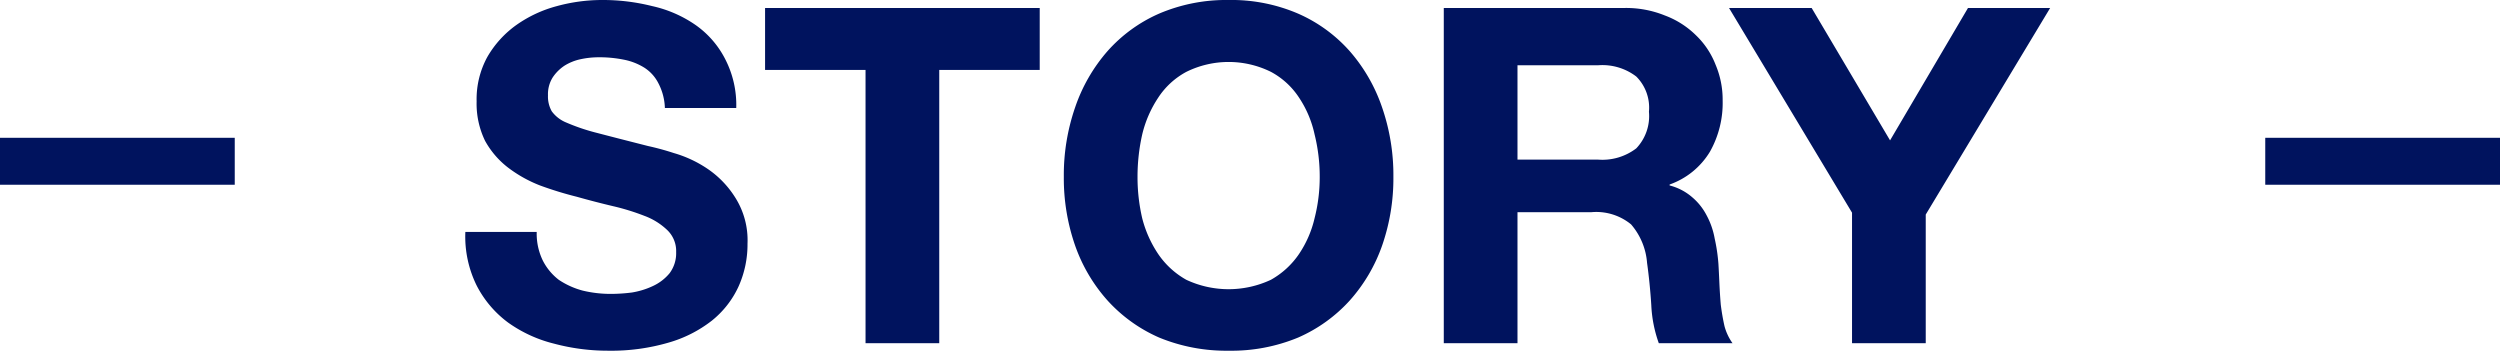
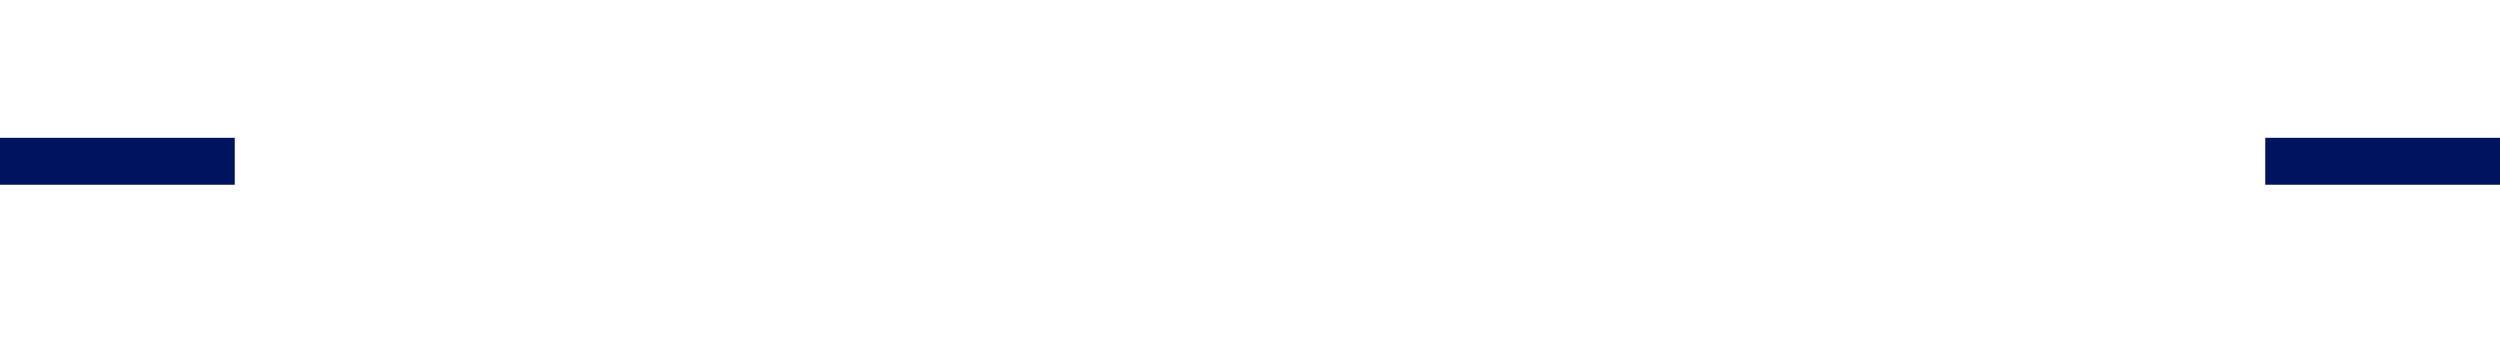
<svg xmlns="http://www.w3.org/2000/svg" width="213" height="29.88" viewBox="0 0 213 29.88">
  <g id="グループ_13" data-name="グループ 13" transform="translate(0 -0.76)">
    <rect id="長方形_43" data-name="長方形 43" width="20" height="4" transform="translate(0 12.5)" fill="#00135e" />
-     <path id="パス_23" data-name="パス 23" d="M45.728,20.52a5.238,5.238,0,0,0,.52,2.44,4.825,4.825,0,0,0,1.36,1.64,6.8,6.8,0,0,0,2.04.92,10.191,10.191,0,0,0,2.4.28,14.557,14.557,0,0,0,1.8-.12,6.742,6.742,0,0,0,1.8-.56,4.029,4.029,0,0,0,1.4-1.08,2.844,2.844,0,0,0,.56-1.8,2.471,2.471,0,0,0-.76-1.88,5.634,5.634,0,0,0-1.92-1.2,19.364,19.364,0,0,0-2.72-.84q-1.52-.36-3.08-.8a30.228,30.228,0,0,1-3.12-.96,11.2,11.2,0,0,1-2.72-1.52,7.361,7.361,0,0,1-1.96-2.28,7.267,7.267,0,0,1-.72-3.36,7.5,7.5,0,0,1,.92-3.8,8.662,8.662,0,0,1,2.48-2.72,10.72,10.72,0,0,1,3.44-1.6,14.633,14.633,0,0,1,3.84-.52,17.265,17.265,0,0,1,4.28.52,10.436,10.436,0,0,1,3.68,1.6,7.963,7.963,0,0,1,2.52,2.88,8.505,8.505,0,0,1,.96,4.2h-6.08a4.853,4.853,0,0,0-.56-2.12,3.381,3.381,0,0,0-1.2-1.32,5.158,5.158,0,0,0-1.76-.68,10.414,10.414,0,0,0-2.12-.2,7.36,7.36,0,0,0-1.52.16,4.284,4.284,0,0,0-1.4.56,3.571,3.571,0,0,0-1,1,2.685,2.685,0,0,0-.4,1.52,2.567,2.567,0,0,0,.32,1.36,2.859,2.859,0,0,0,1.24.96,17.072,17.072,0,0,0,2.6.88q1.68.44,4.36,1.12a22.72,22.72,0,0,1,2.2.6,10.1,10.1,0,0,1,2.84,1.32,8.216,8.216,0,0,1,2.4,2.48,6.8,6.8,0,0,1,1.04,3.92,8.727,8.727,0,0,1-.76,3.64,8,8,0,0,1-2.28,2.92,10.836,10.836,0,0,1-3.72,1.88,17.383,17.383,0,0,1-5.12.68,17.7,17.7,0,0,1-4.6-.6,11.467,11.467,0,0,1-3.92-1.8,9.076,9.076,0,0,1-2.68-3.16,9.432,9.432,0,0,1-.96-4.56ZM73.744,6.72h-8.56V1.44h23.4V6.72h-8.56V30h-6.28Zm23.173,9.12a15.487,15.487,0,0,0,.4,3.52,9.819,9.819,0,0,0,1.36,3.04,7.057,7.057,0,0,0,2.4,2.2,8.5,8.5,0,0,0,7.2,0,7.046,7.046,0,0,0,2.4-2.2A9.133,9.133,0,0,0,112,19.36a14.116,14.116,0,0,0,.44-3.52A14.919,14.919,0,0,0,112,12.2a9.089,9.089,0,0,0-1.32-3.12,6.555,6.555,0,0,0-2.4-2.2,8.134,8.134,0,0,0-7.2,0,6.565,6.565,0,0,0-2.4,2.2,9.725,9.725,0,0,0-1.36,3.12A16.372,16.372,0,0,0,96.917,15.84Zm-6.28,0a17.67,17.67,0,0,1,.96-5.92,14.232,14.232,0,0,1,2.76-4.8,12.665,12.665,0,0,1,4.4-3.2,14.567,14.567,0,0,1,5.92-1.16,14.385,14.385,0,0,1,5.92,1.16,12.659,12.659,0,0,1,4.4,3.2,14.232,14.232,0,0,1,2.76,4.8,17.67,17.67,0,0,1,.96,5.92,17.422,17.422,0,0,1-.96,5.84A13.938,13.938,0,0,1,115,26.36a12.905,12.905,0,0,1-4.4,3.16,14.83,14.83,0,0,1-5.92,1.12,15.019,15.019,0,0,1-5.92-1.12,12.912,12.912,0,0,1-4.4-3.16,13.938,13.938,0,0,1-2.76-4.68A17.422,17.422,0,0,1,90.637,15.84Zm38.653-1.48h6.88a4.75,4.75,0,0,0,3.24-.96,3.985,3.985,0,0,0,1.08-3.12,3.741,3.741,0,0,0-1.08-3,4.75,4.75,0,0,0-3.24-.96h-6.88ZM123.01,1.44h15.4a8.789,8.789,0,0,1,3.44.64,7.467,7.467,0,0,1,2.64,1.68,6.965,6.965,0,0,1,1.68,2.52,7.635,7.635,0,0,1,.6,3.04,8.46,8.46,0,0,1-1.08,4.36,6.555,6.555,0,0,1-3.44,2.8v.08a4.707,4.707,0,0,1,1.92,1,5.091,5.091,0,0,1,1.24,1.56,6.548,6.548,0,0,1,.68,1.96,15.036,15.036,0,0,1,.32,2.16q.04.68.08,1.6t.12,1.88q.12.96.32,1.84a4.51,4.51,0,0,0,.68,1.44h-6.28a11.062,11.062,0,0,1-.64-3.24q-.12-1.88-.36-3.6a5.672,5.672,0,0,0-1.36-3.28,4.674,4.674,0,0,0-3.4-1.04h-6.28V30h-6.28Zm34.783,17.44L147.313,1.44h7.04l6.68,11.28,6.64-11.28h7l-10.6,17.6V30h-6.28Z" fill="#00135e" />
    <rect id="長方形_44" data-name="長方形 44" width="20" height="4" transform="translate(193 12.5)" fill="#00135e" />
  </g>
</svg>